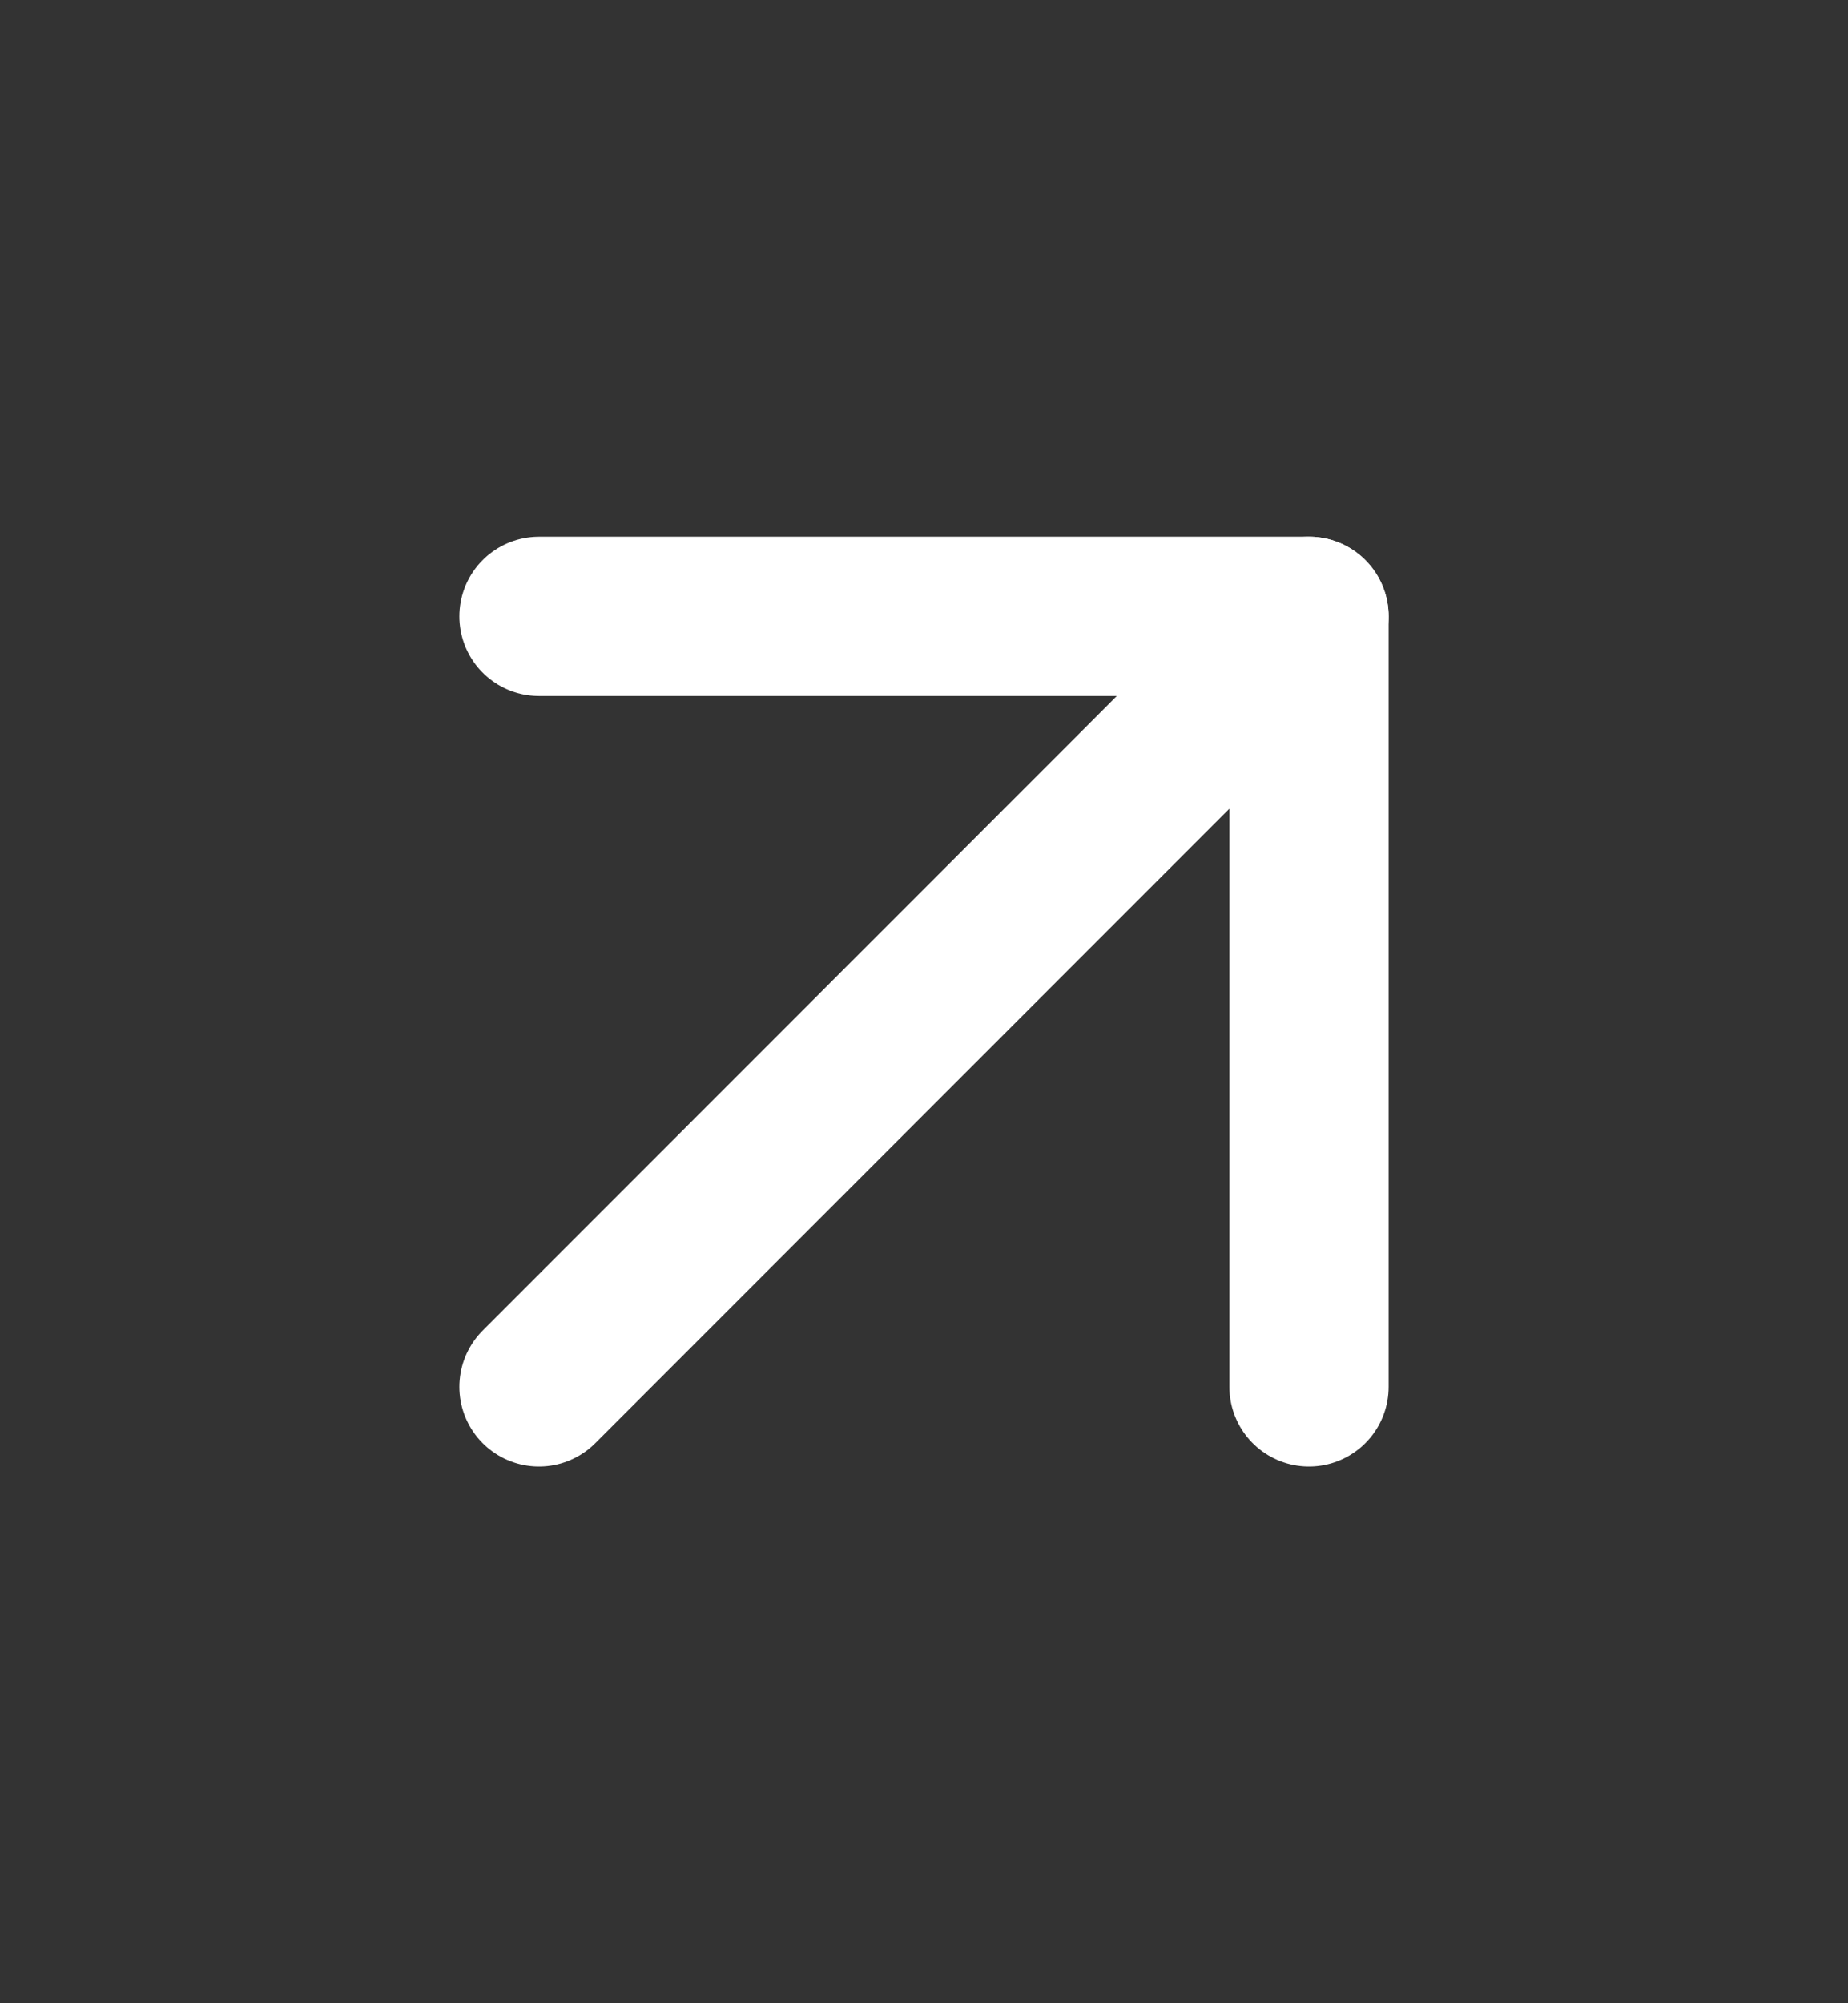
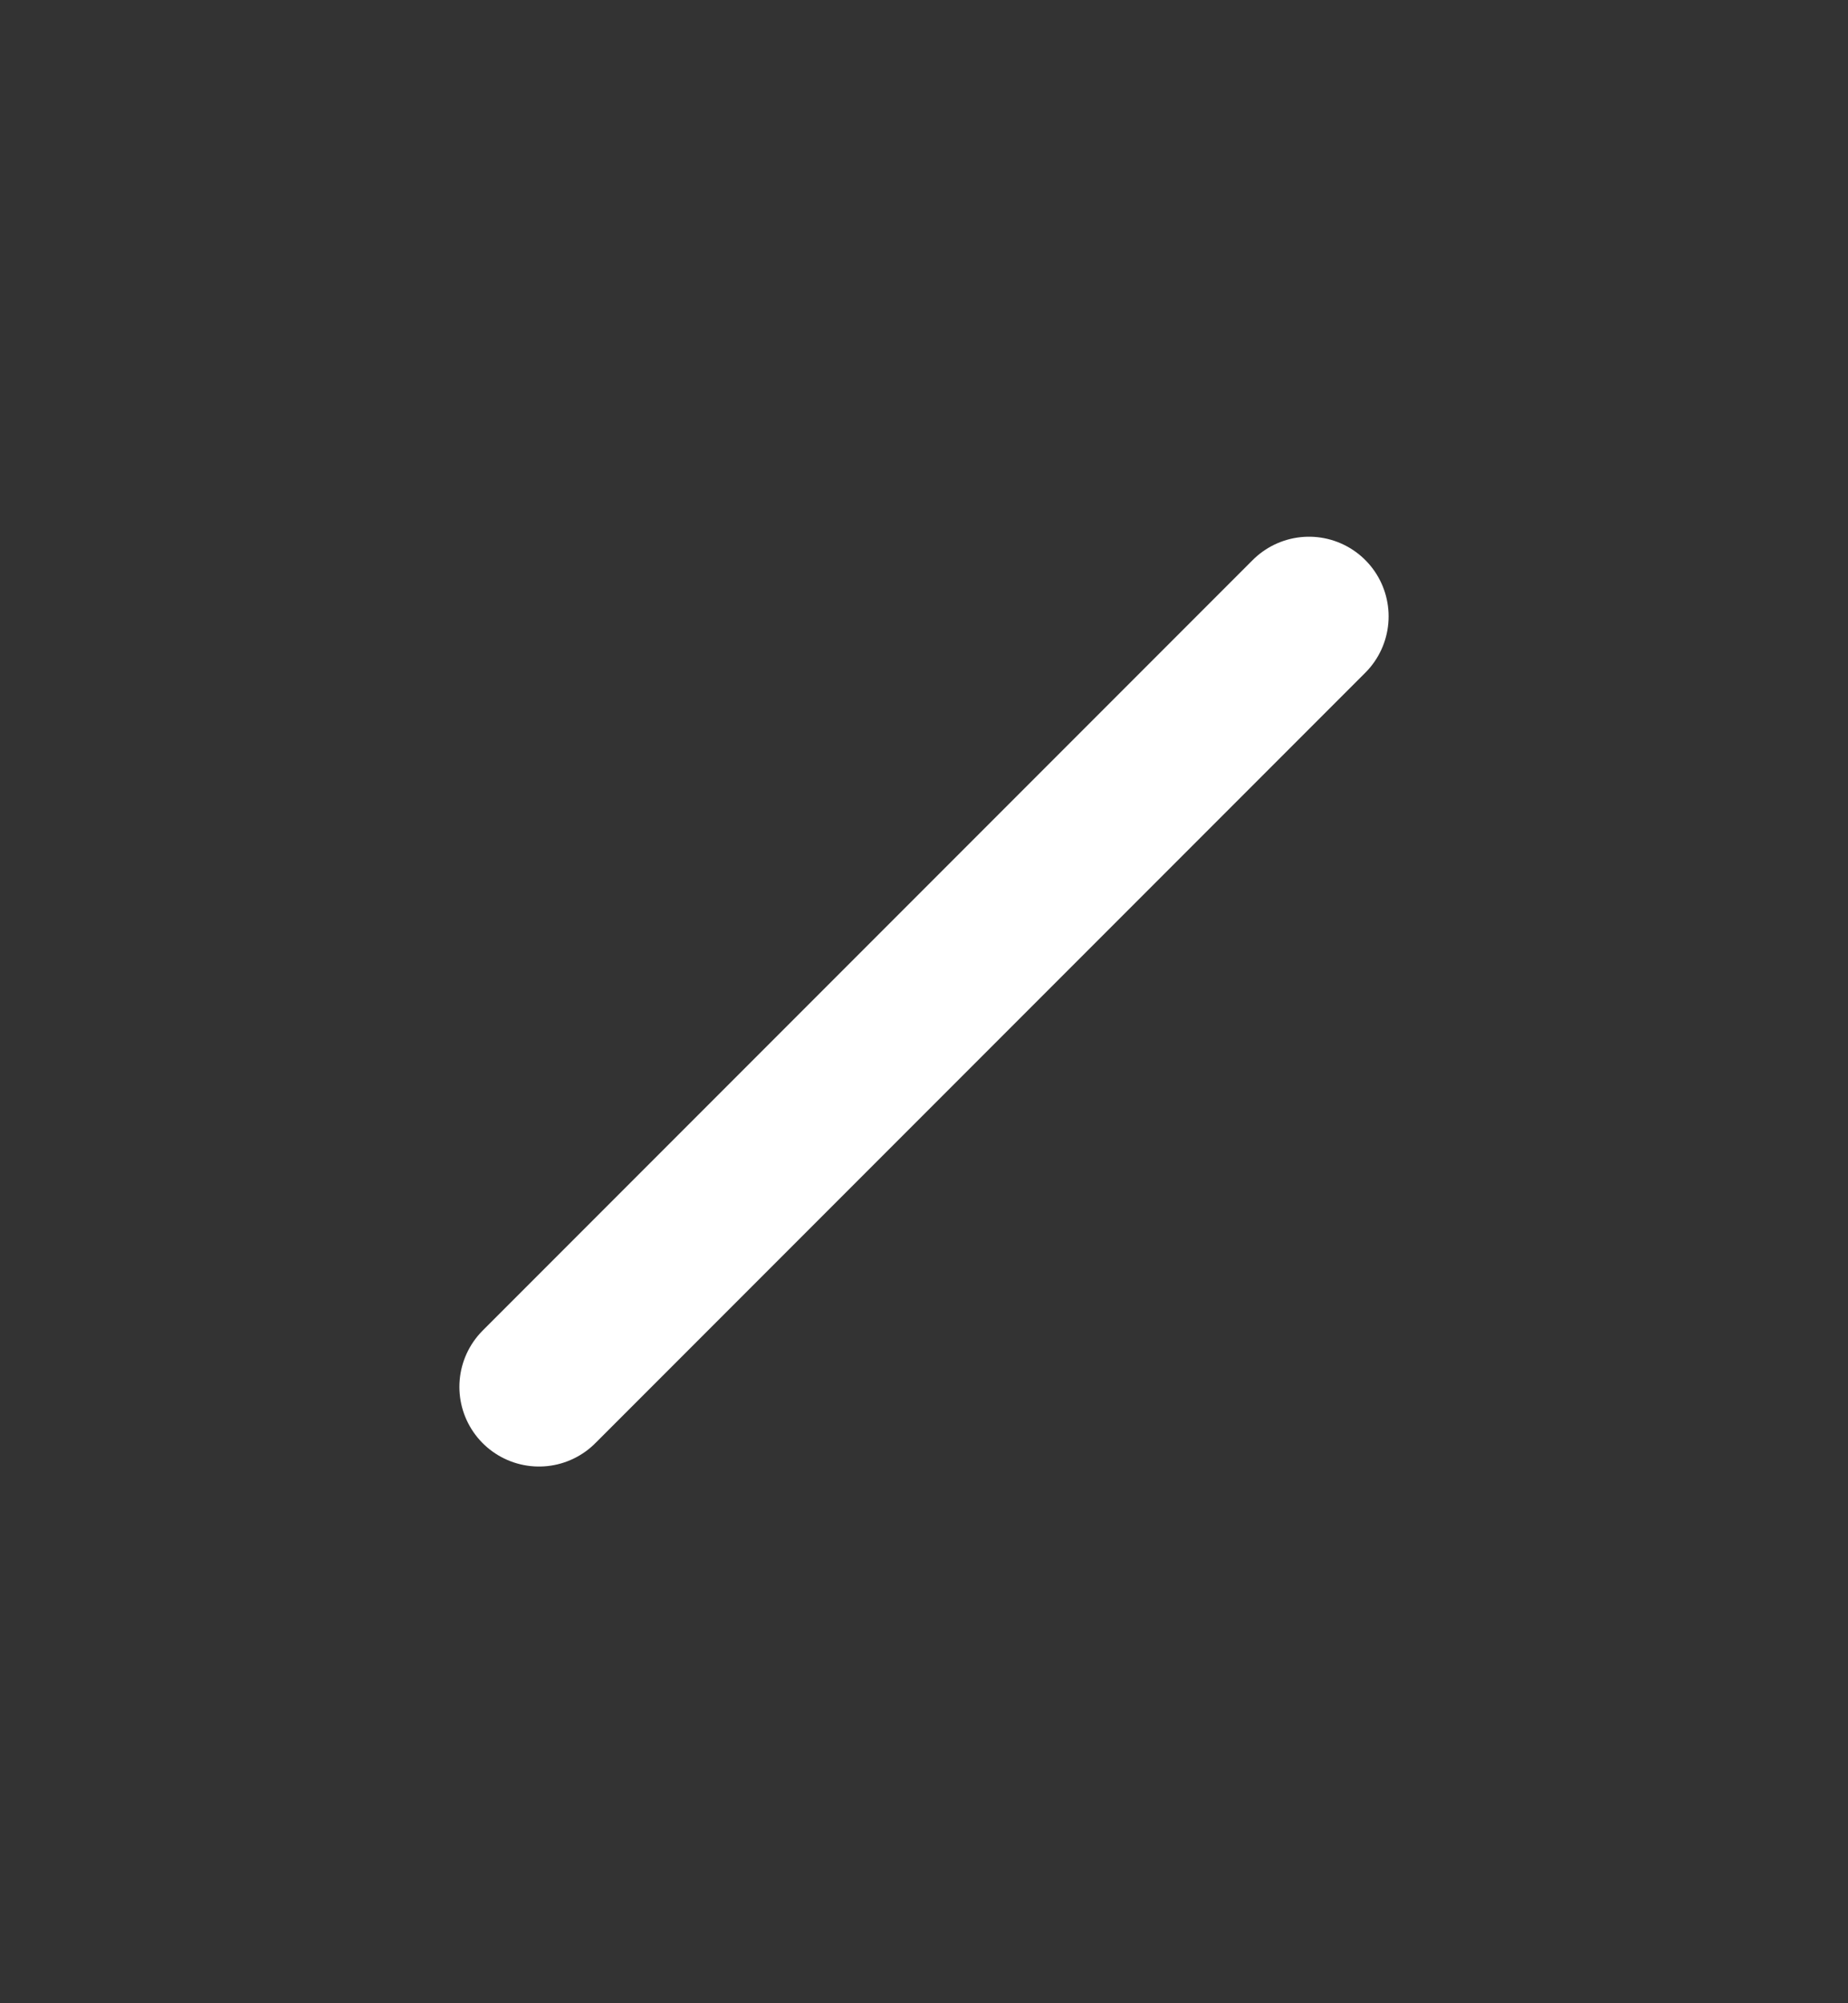
<svg xmlns="http://www.w3.org/2000/svg" width="12" height="13" viewBox="0 0 12 13" fill="none">
  <rect x="0" y="0" width="12" height="13" fill="#333333" stroke="none" />
  <path d="M3.5 9L8.5 4" stroke="white" stroke-width="1.034" stroke-linecap="round" stroke-linejoin="round" />
-   <path d="M3.5 4H8.5V9" stroke="white" stroke-width="1.034" stroke-linecap="round" stroke-linejoin="round" />
</svg>